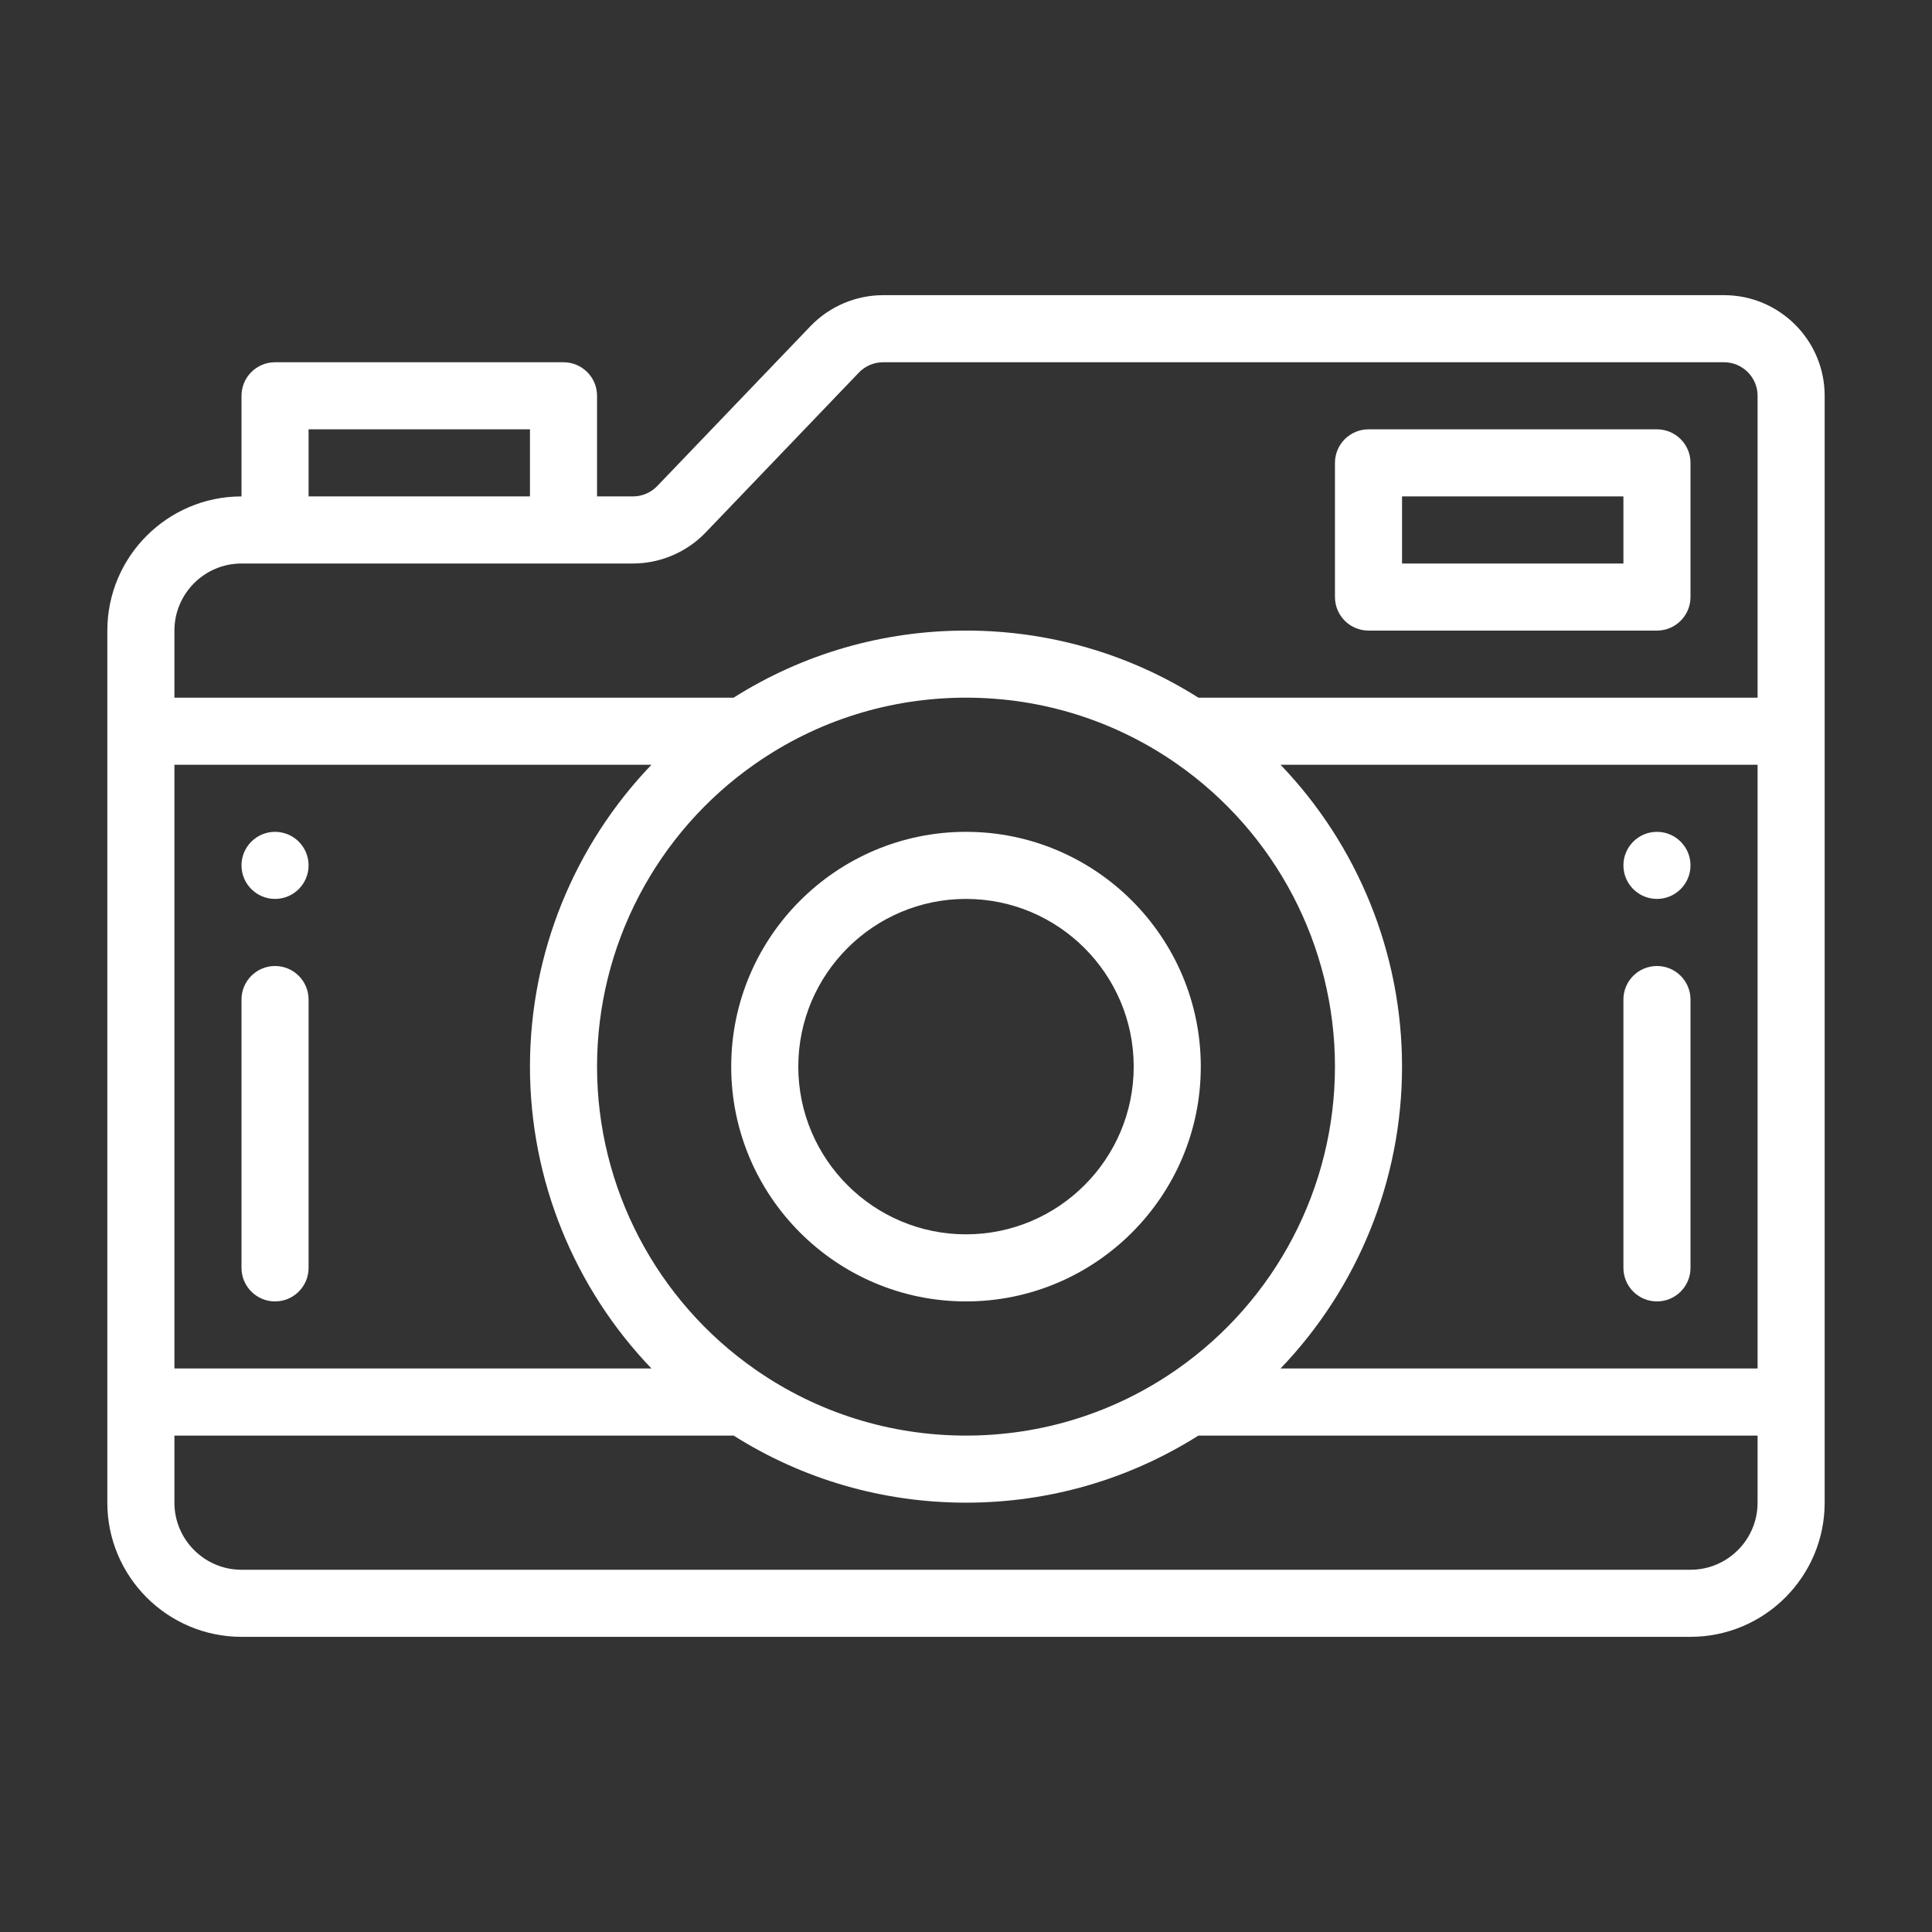
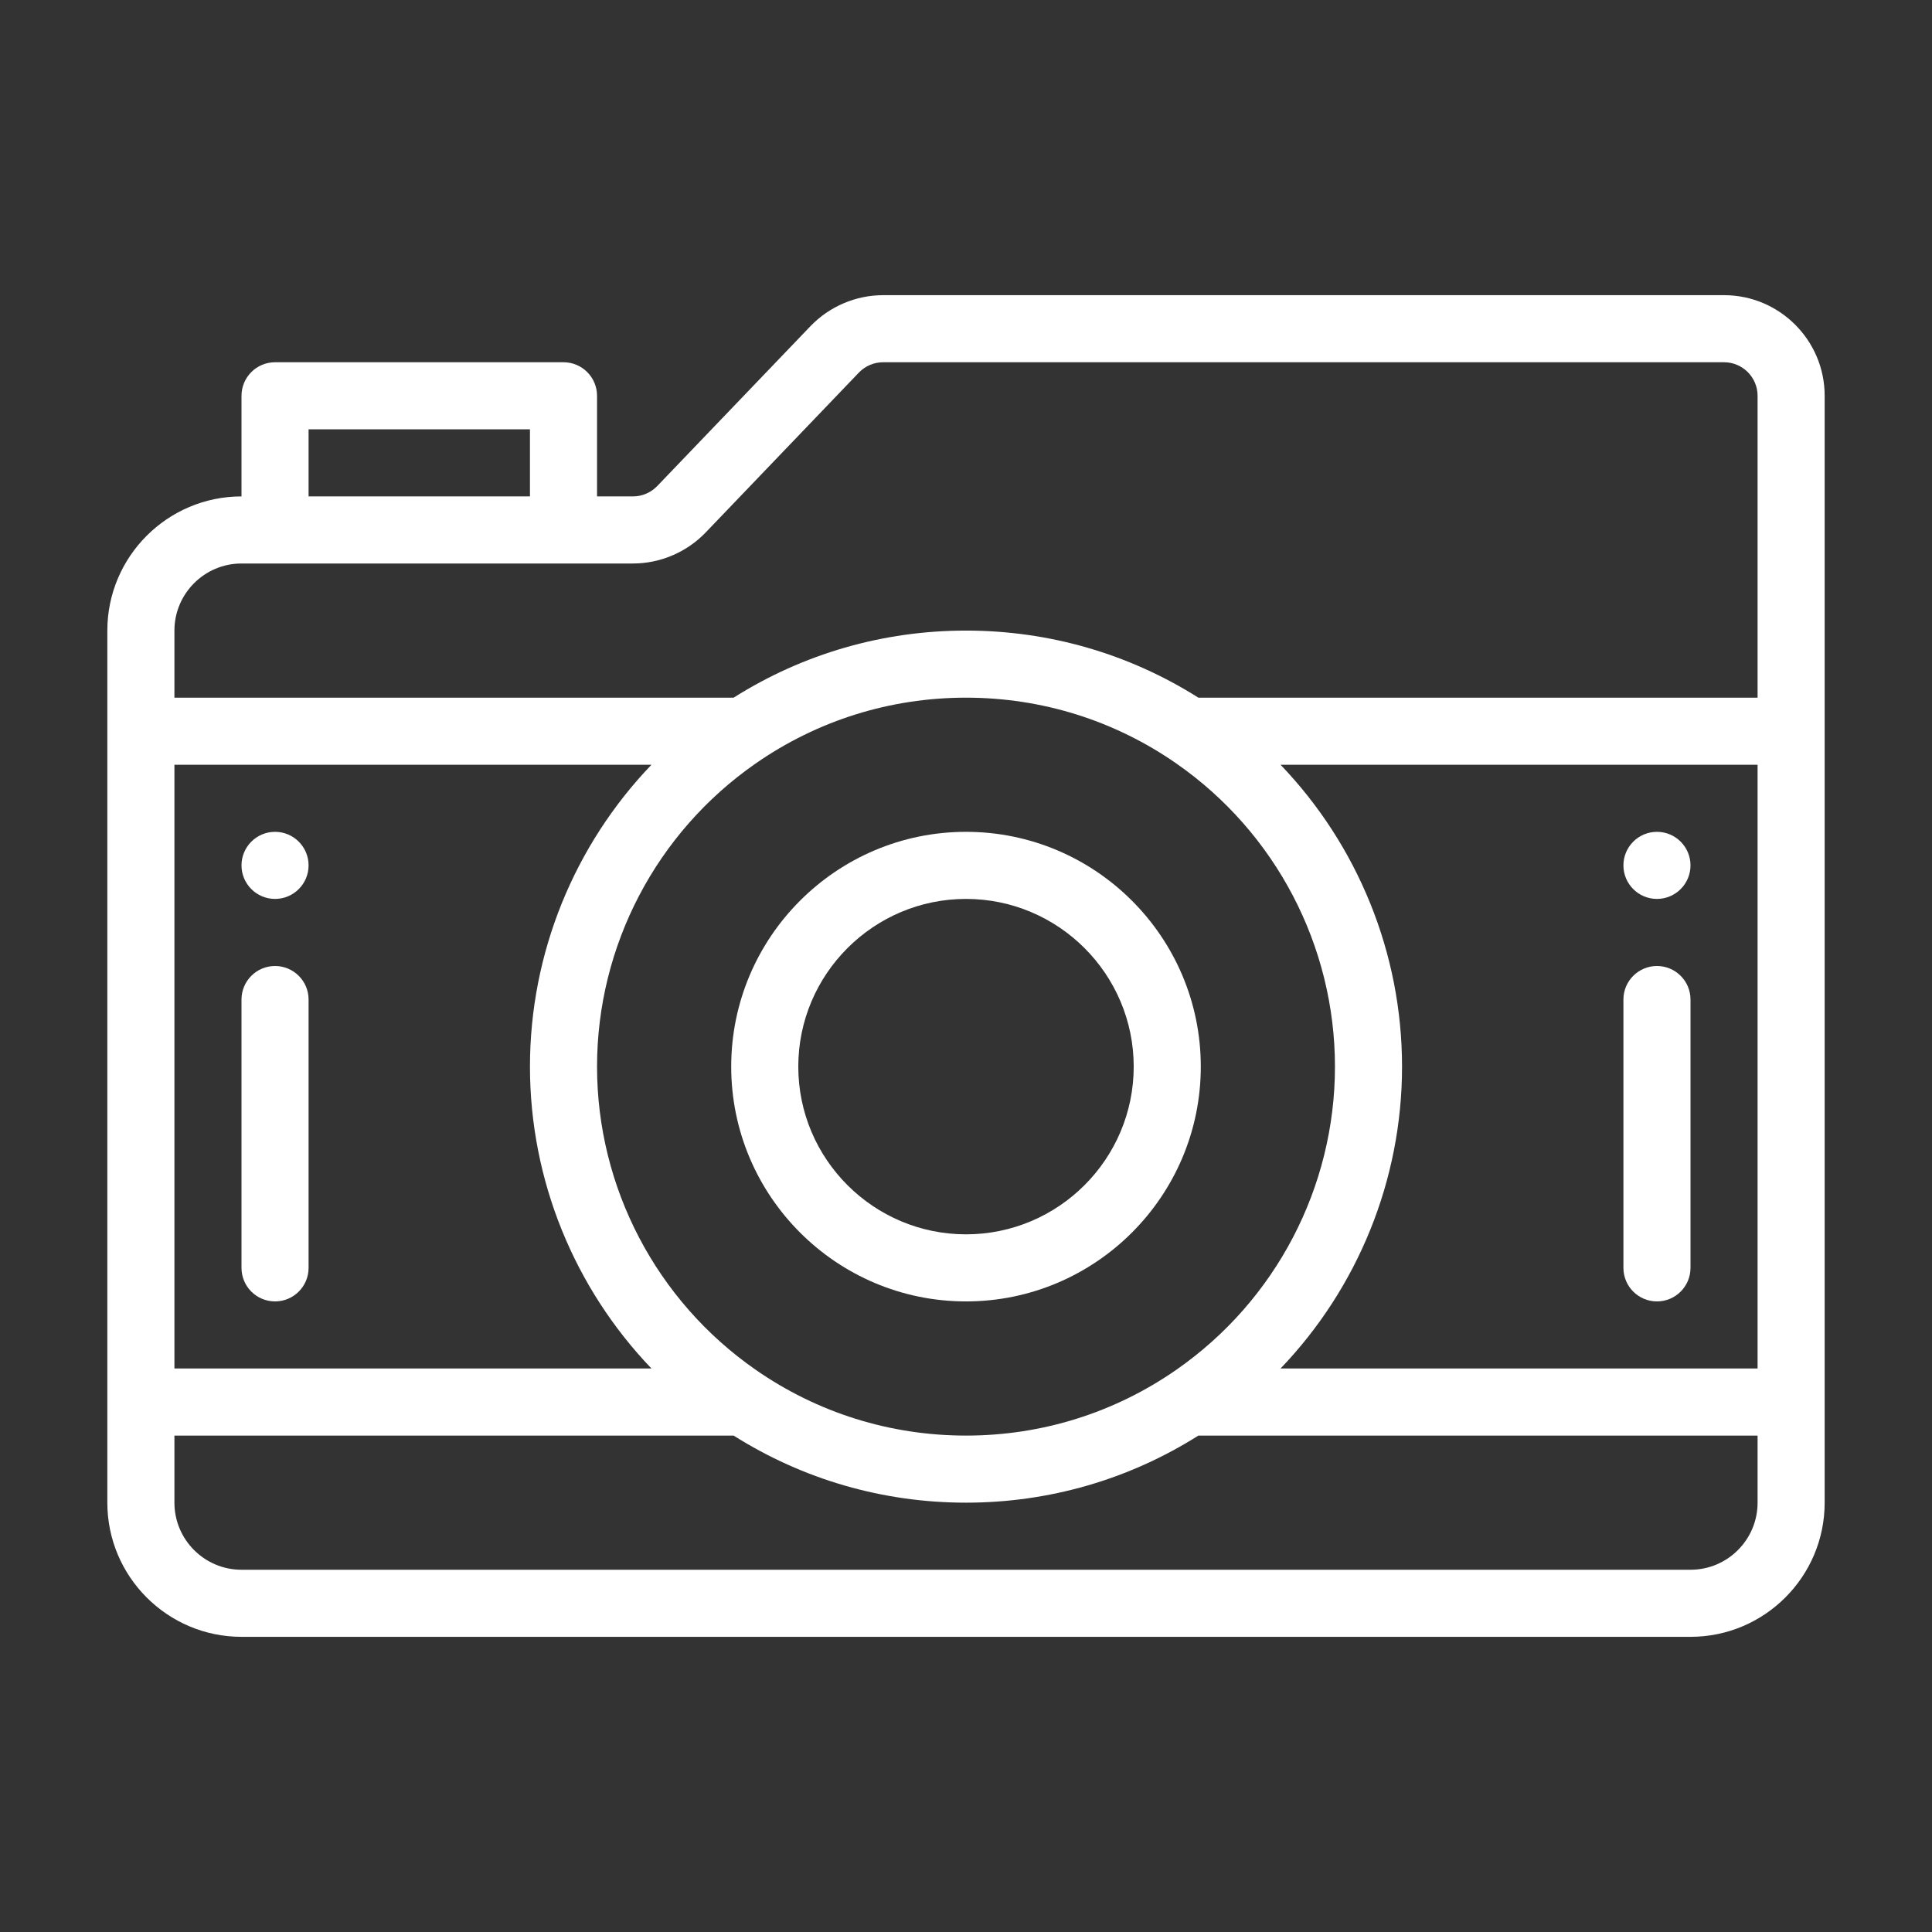
<svg xmlns="http://www.w3.org/2000/svg" width="72" height="72" viewBox="0 0 72 72" fill="none">
  <rect x="0" y="0" width="72" height="72" fill="#333333" stroke="none" />
  <path d="M61.75 31C61.06 31 60.5 31.56 60.5 32.25C60.5 32.94 61.06 33.5 61.75 33.5C62.44 33.5 63 32.94 63 32.25C63 31.56 62.44 31 61.75 31Z" fill="white" />
  <path d="M10.25 31C9.56 31 9 31.56 9 32.25C9 32.94 9.56 33.5 10.25 33.5C10.94 33.5 11.5 32.94 11.5 32.25C11.5 31.56 10.94 31 10.25 31Z" fill="white" />
  <path d="M64.25 11H32.911C31.895 11 30.908 11.421 30.204 12.155L24.494 18.113C24.258 18.359 23.928 18.5 23.59 18.5H22.25V14.75C22.25 14.06 21.69 13.5 21 13.5H10.25C9.56 13.5 9 14.06 9 14.75V18.5C6.243 18.5 4 20.743 4 23.5V56C4 58.757 6.243 61 9 61H63C65.757 61 68 58.757 68 56V14.75C68 12.682 66.318 11 64.25 11ZM11.5 16H19.75V18.5H11.5V16ZM6.5 28.5H24.278C21.403 31.499 19.75 35.52 19.75 39.75C19.75 43.98 21.403 48.001 24.278 51H6.5V28.5ZM28.158 28.455C30.465 26.849 33.177 26 36 26C38.823 26 41.535 26.849 43.842 28.455C43.842 28.455 43.842 28.455 43.842 28.455C47.541 31.029 49.75 35.251 49.75 39.75C49.75 44.249 47.541 48.471 43.842 51.045C41.535 52.651 38.823 53.5 36 53.5C33.177 53.5 30.465 52.651 28.158 51.045C24.458 48.471 22.25 44.249 22.25 39.75C22.25 35.251 24.458 31.029 28.158 28.455ZM65.5 56C65.5 57.379 64.379 58.5 63 58.5H9C7.622 58.5 6.5 57.379 6.5 56V53.5H27.32C27.326 53.5 27.332 53.499 27.338 53.499C29.93 55.136 32.908 56 36 56C39.092 56 42.07 55.136 44.662 53.499C44.668 53.499 44.674 53.5 44.68 53.5H65.5V56ZM65.5 51H47.722C50.597 48.001 52.25 43.98 52.25 39.75C52.25 35.52 50.597 31.499 47.722 28.5H65.5V51ZM65.5 26H44.68C44.674 26 44.668 26.001 44.662 26.001C42.07 24.363 39.092 23.5 36 23.5C32.908 23.5 29.93 24.363 27.338 26.001C27.332 26.001 27.326 26 27.32 26H6.5V23.5C6.5 22.122 7.622 21 9 21H10.25H21H23.59C24.605 21 25.591 20.58 26.297 19.845L32.008 13.885C32.243 13.64 32.572 13.5 32.911 13.5H64.25C64.939 13.5 65.5 14.061 65.5 14.75V26Z" fill="white" />
-   <path d="M61.75 16H51C50.31 16 49.75 16.56 49.75 17.25V22.25C49.75 22.94 50.31 23.5 51 23.5H61.75C62.44 23.5 63 22.94 63 22.25V17.25C63 16.56 62.44 16 61.75 16ZM60.5 21H52.25V18.5H60.5V21Z" fill="white" />
  <path d="M61.75 36C61.06 36 60.5 36.56 60.5 37.25V47.25C60.5 47.94 61.06 48.5 61.75 48.5C62.44 48.5 63 47.94 63 47.25V37.25C63 36.56 62.44 36 61.75 36Z" fill="white" />
  <path d="M10.25 36C9.56 36 9 36.56 9 37.25V47.25C9 47.94 9.56 48.5 10.25 48.5C10.94 48.5 11.5 47.94 11.5 47.25V37.25C11.5 36.56 10.94 36 10.25 36Z" fill="white" />
  <path d="M36 31C31.175 31 27.25 34.925 27.25 39.75C27.25 44.575 31.175 48.5 36 48.5C40.825 48.5 44.75 44.575 44.75 39.75C44.75 34.925 40.825 31 36 31ZM36 46C32.554 46 29.75 43.196 29.75 39.75C29.75 36.304 32.554 33.5 36 33.5C39.446 33.5 42.25 36.304 42.25 39.75C42.25 43.196 39.446 46 36 46Z" fill="white" />
</svg>